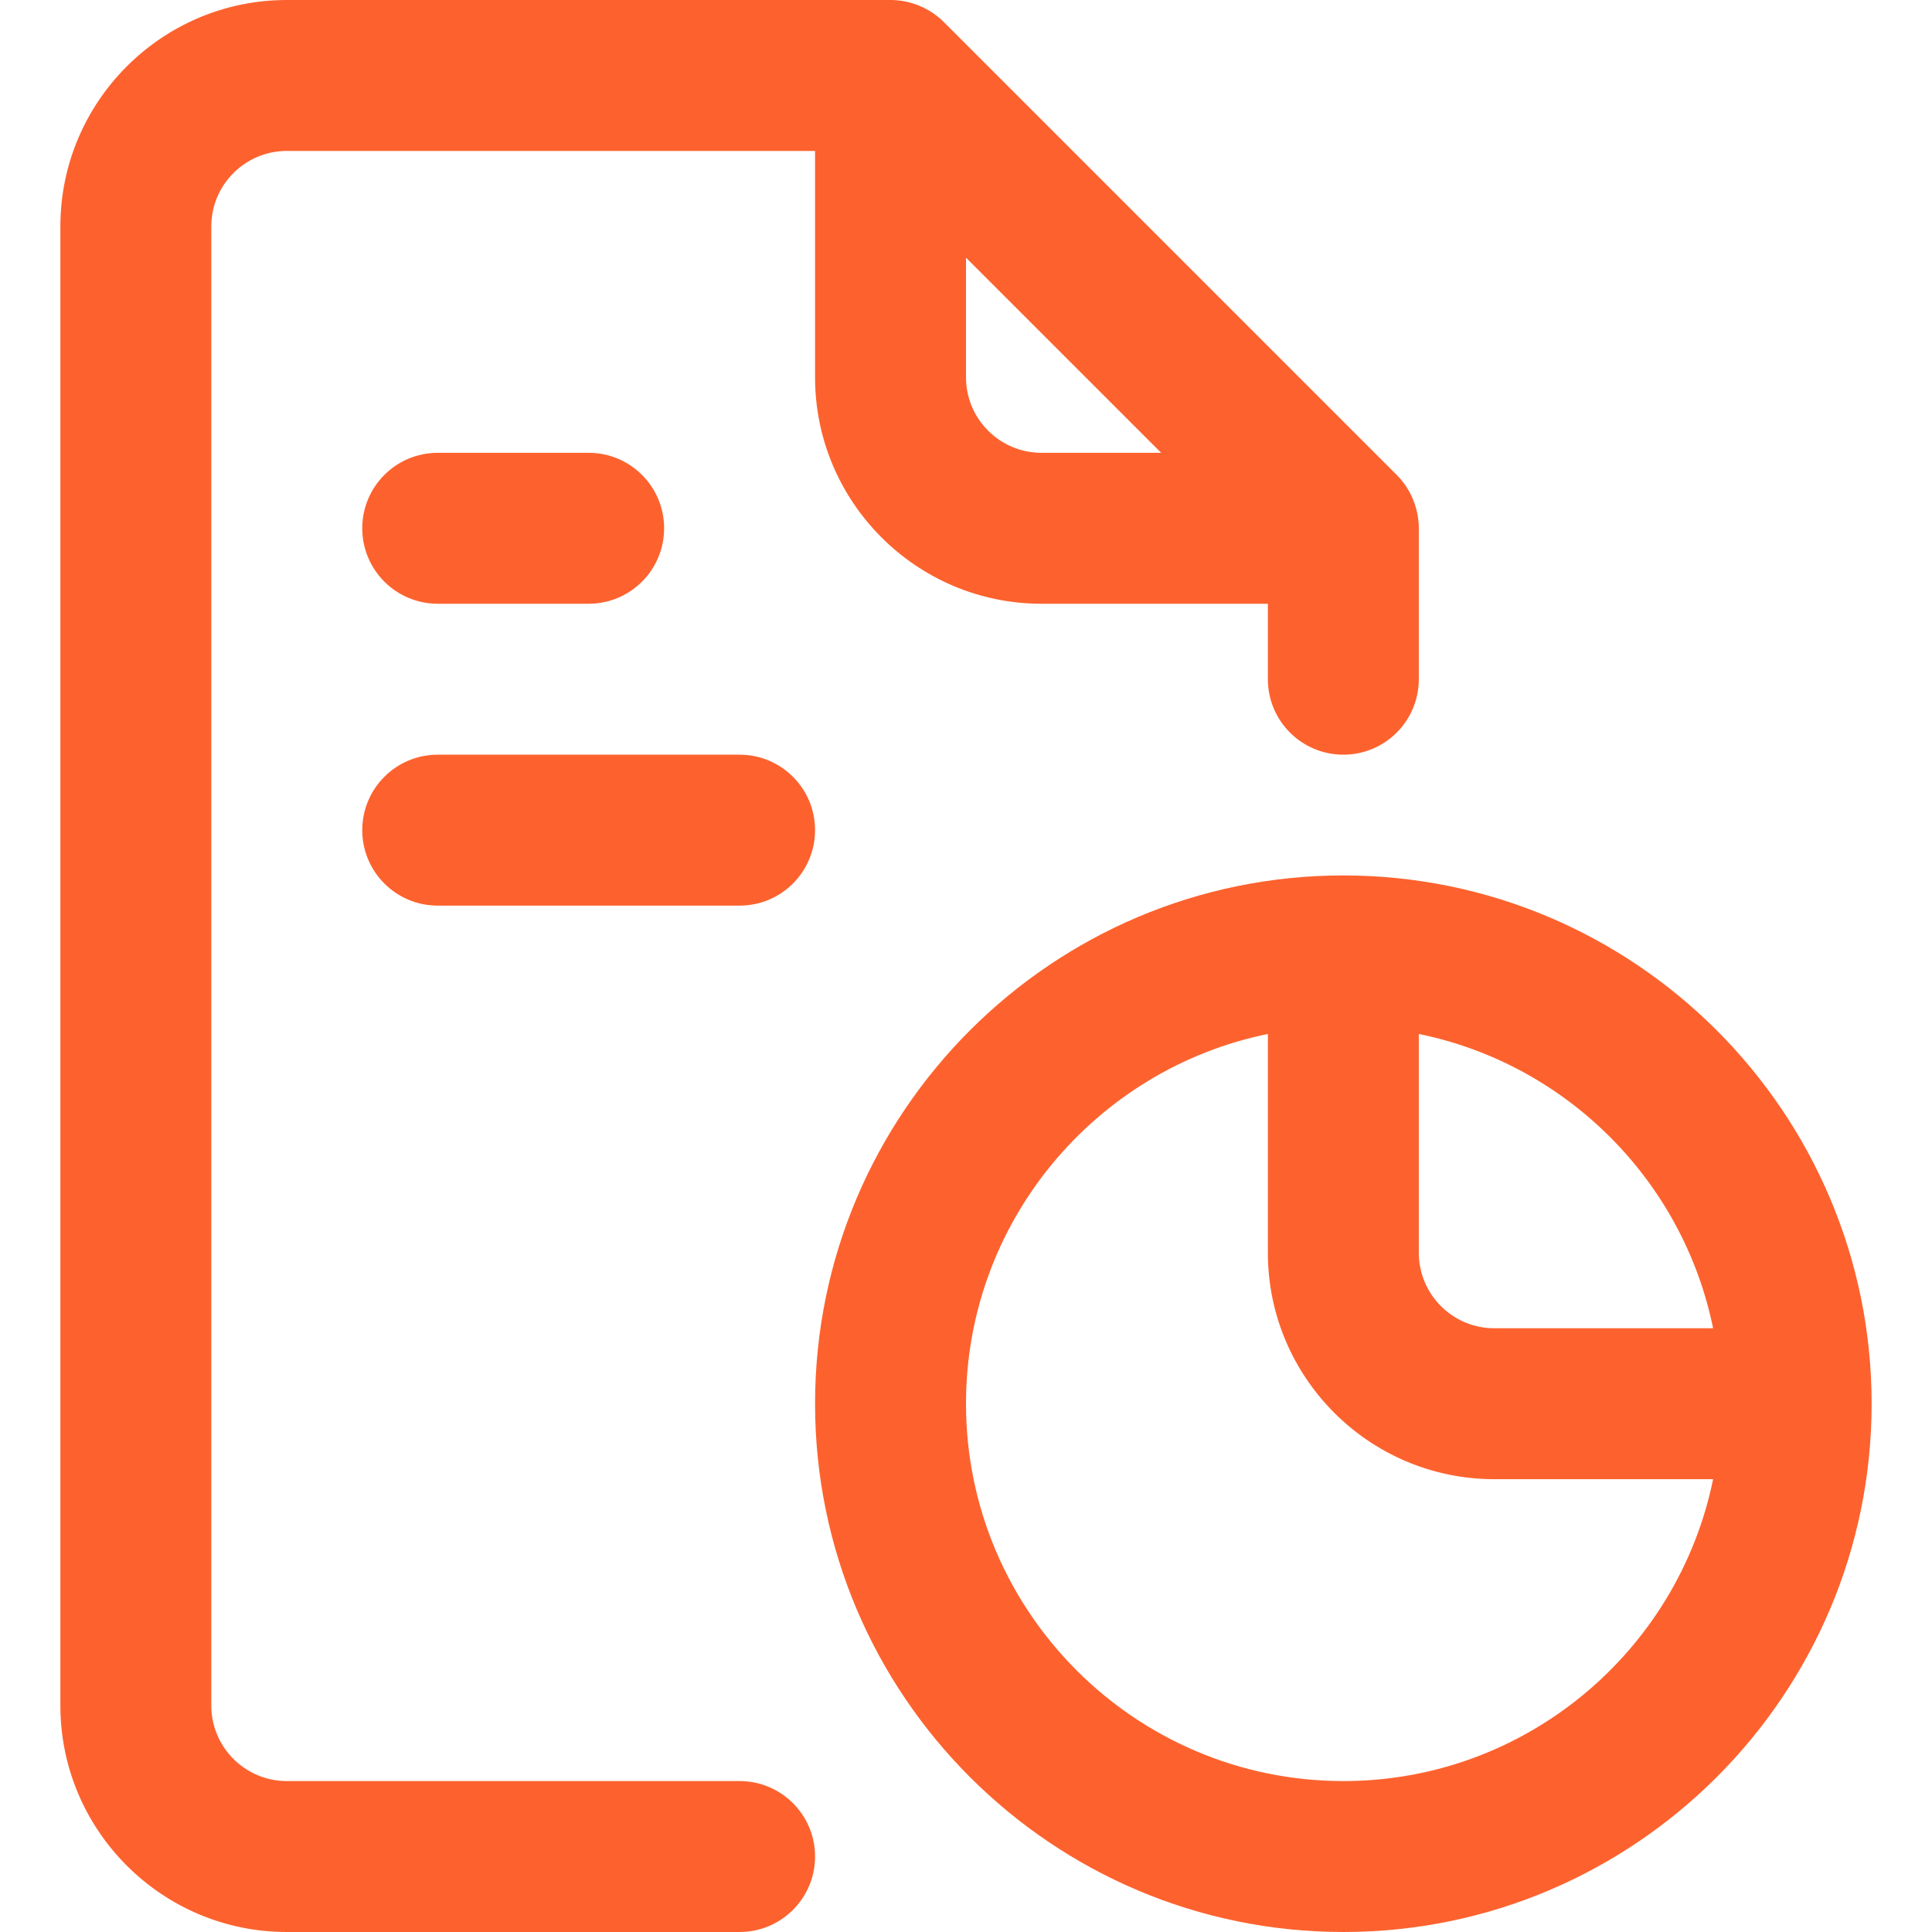
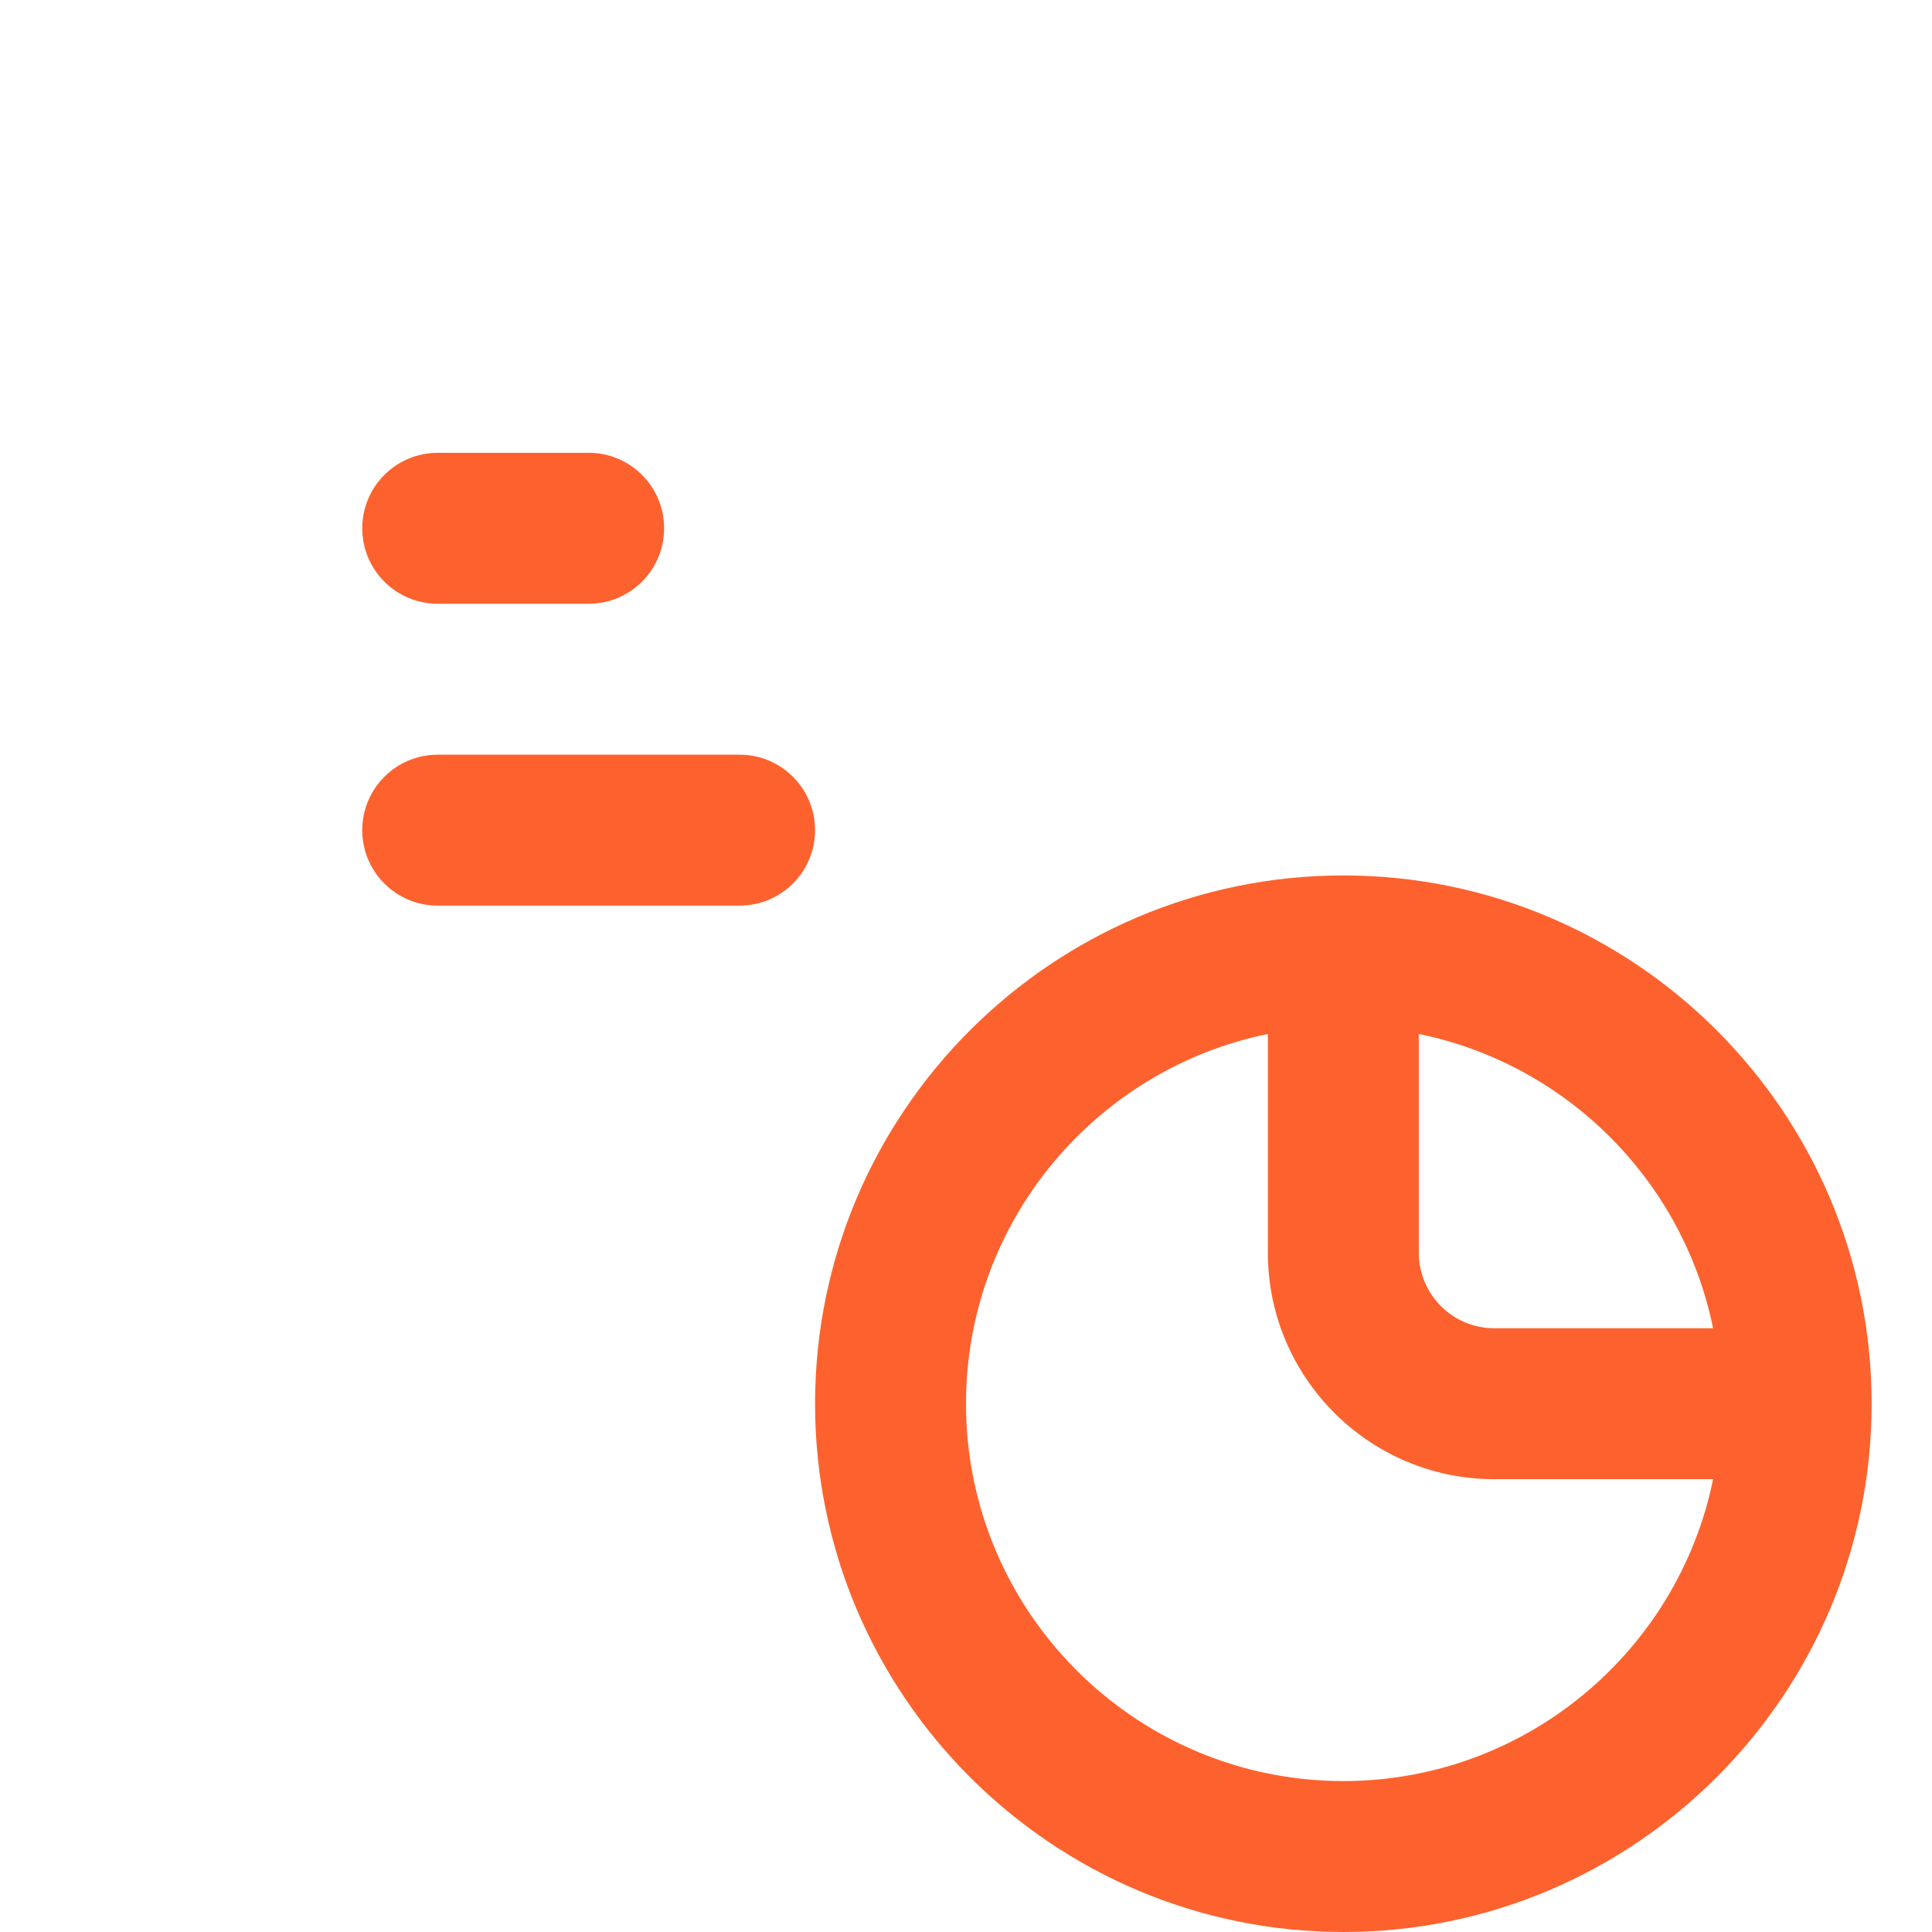
<svg xmlns="http://www.w3.org/2000/svg" width="88" height="88" viewBox="0 0 88 88" fill="none">
  <path d="M26.812 27.5H19.938C18.039 27.5 16.5 25.961 16.5 24.062C16.5 22.164 18.039 20.625 19.938 20.625H26.812C28.711 20.625 30.25 22.164 30.25 24.062C30.25 25.961 28.711 27.5 26.812 27.5Z" fill="#FD622E" />
  <path d="M33.688 41.25H19.938C18.039 41.25 16.5 39.711 16.5 37.812C16.5 35.914 18.039 34.375 19.938 34.375H33.688C35.586 34.375 37.125 35.914 37.125 37.812C37.125 39.711 35.586 41.25 33.688 41.25Z" fill="#FD622E" />
  <path d="M61.188 39.875C47.919 39.875 37.125 50.669 37.125 63.938C37.125 77.206 47.919 88 61.188 88C74.456 88 85.25 77.206 85.25 63.938C85.25 50.669 74.456 39.875 61.188 39.875ZM78.029 60.5H68.062C66.167 60.5 64.625 58.958 64.625 57.062V47.096C71.35 48.466 76.659 53.775 78.029 60.5ZM61.188 81.125C51.71 81.125 44 73.415 44 63.938C44 55.637 49.914 48.693 57.75 47.096V57.062C57.75 62.749 62.376 67.375 68.062 67.375H78.029C76.433 75.211 69.488 81.125 61.188 81.125Z" fill="#FD622E" />
-   <path d="M33.688 81.125H13.062C11.167 81.125 9.625 79.583 9.625 77.688V10.312C9.625 8.417 11.167 6.875 13.062 6.875H37.125V17.188C37.125 22.874 41.751 27.5 47.438 27.5H57.75V30.938C57.75 32.836 59.289 34.375 61.188 34.375C63.086 34.375 64.625 32.836 64.625 30.938V24.062C64.625 23.19 64.276 22.289 63.618 21.632L42.991 1.005C42.33 0.345 41.434 0 40.562 0H13.062C7.376 0 2.75 4.626 2.75 10.312V77.688C2.75 83.374 7.376 88 13.062 88H33.688C35.586 88 37.125 86.461 37.125 84.562C37.125 82.664 35.586 81.125 33.688 81.125ZM47.438 20.625C45.542 20.625 44 19.083 44 17.188V11.736L52.889 20.625H47.438Z" fill="#FD622E" />
</svg>